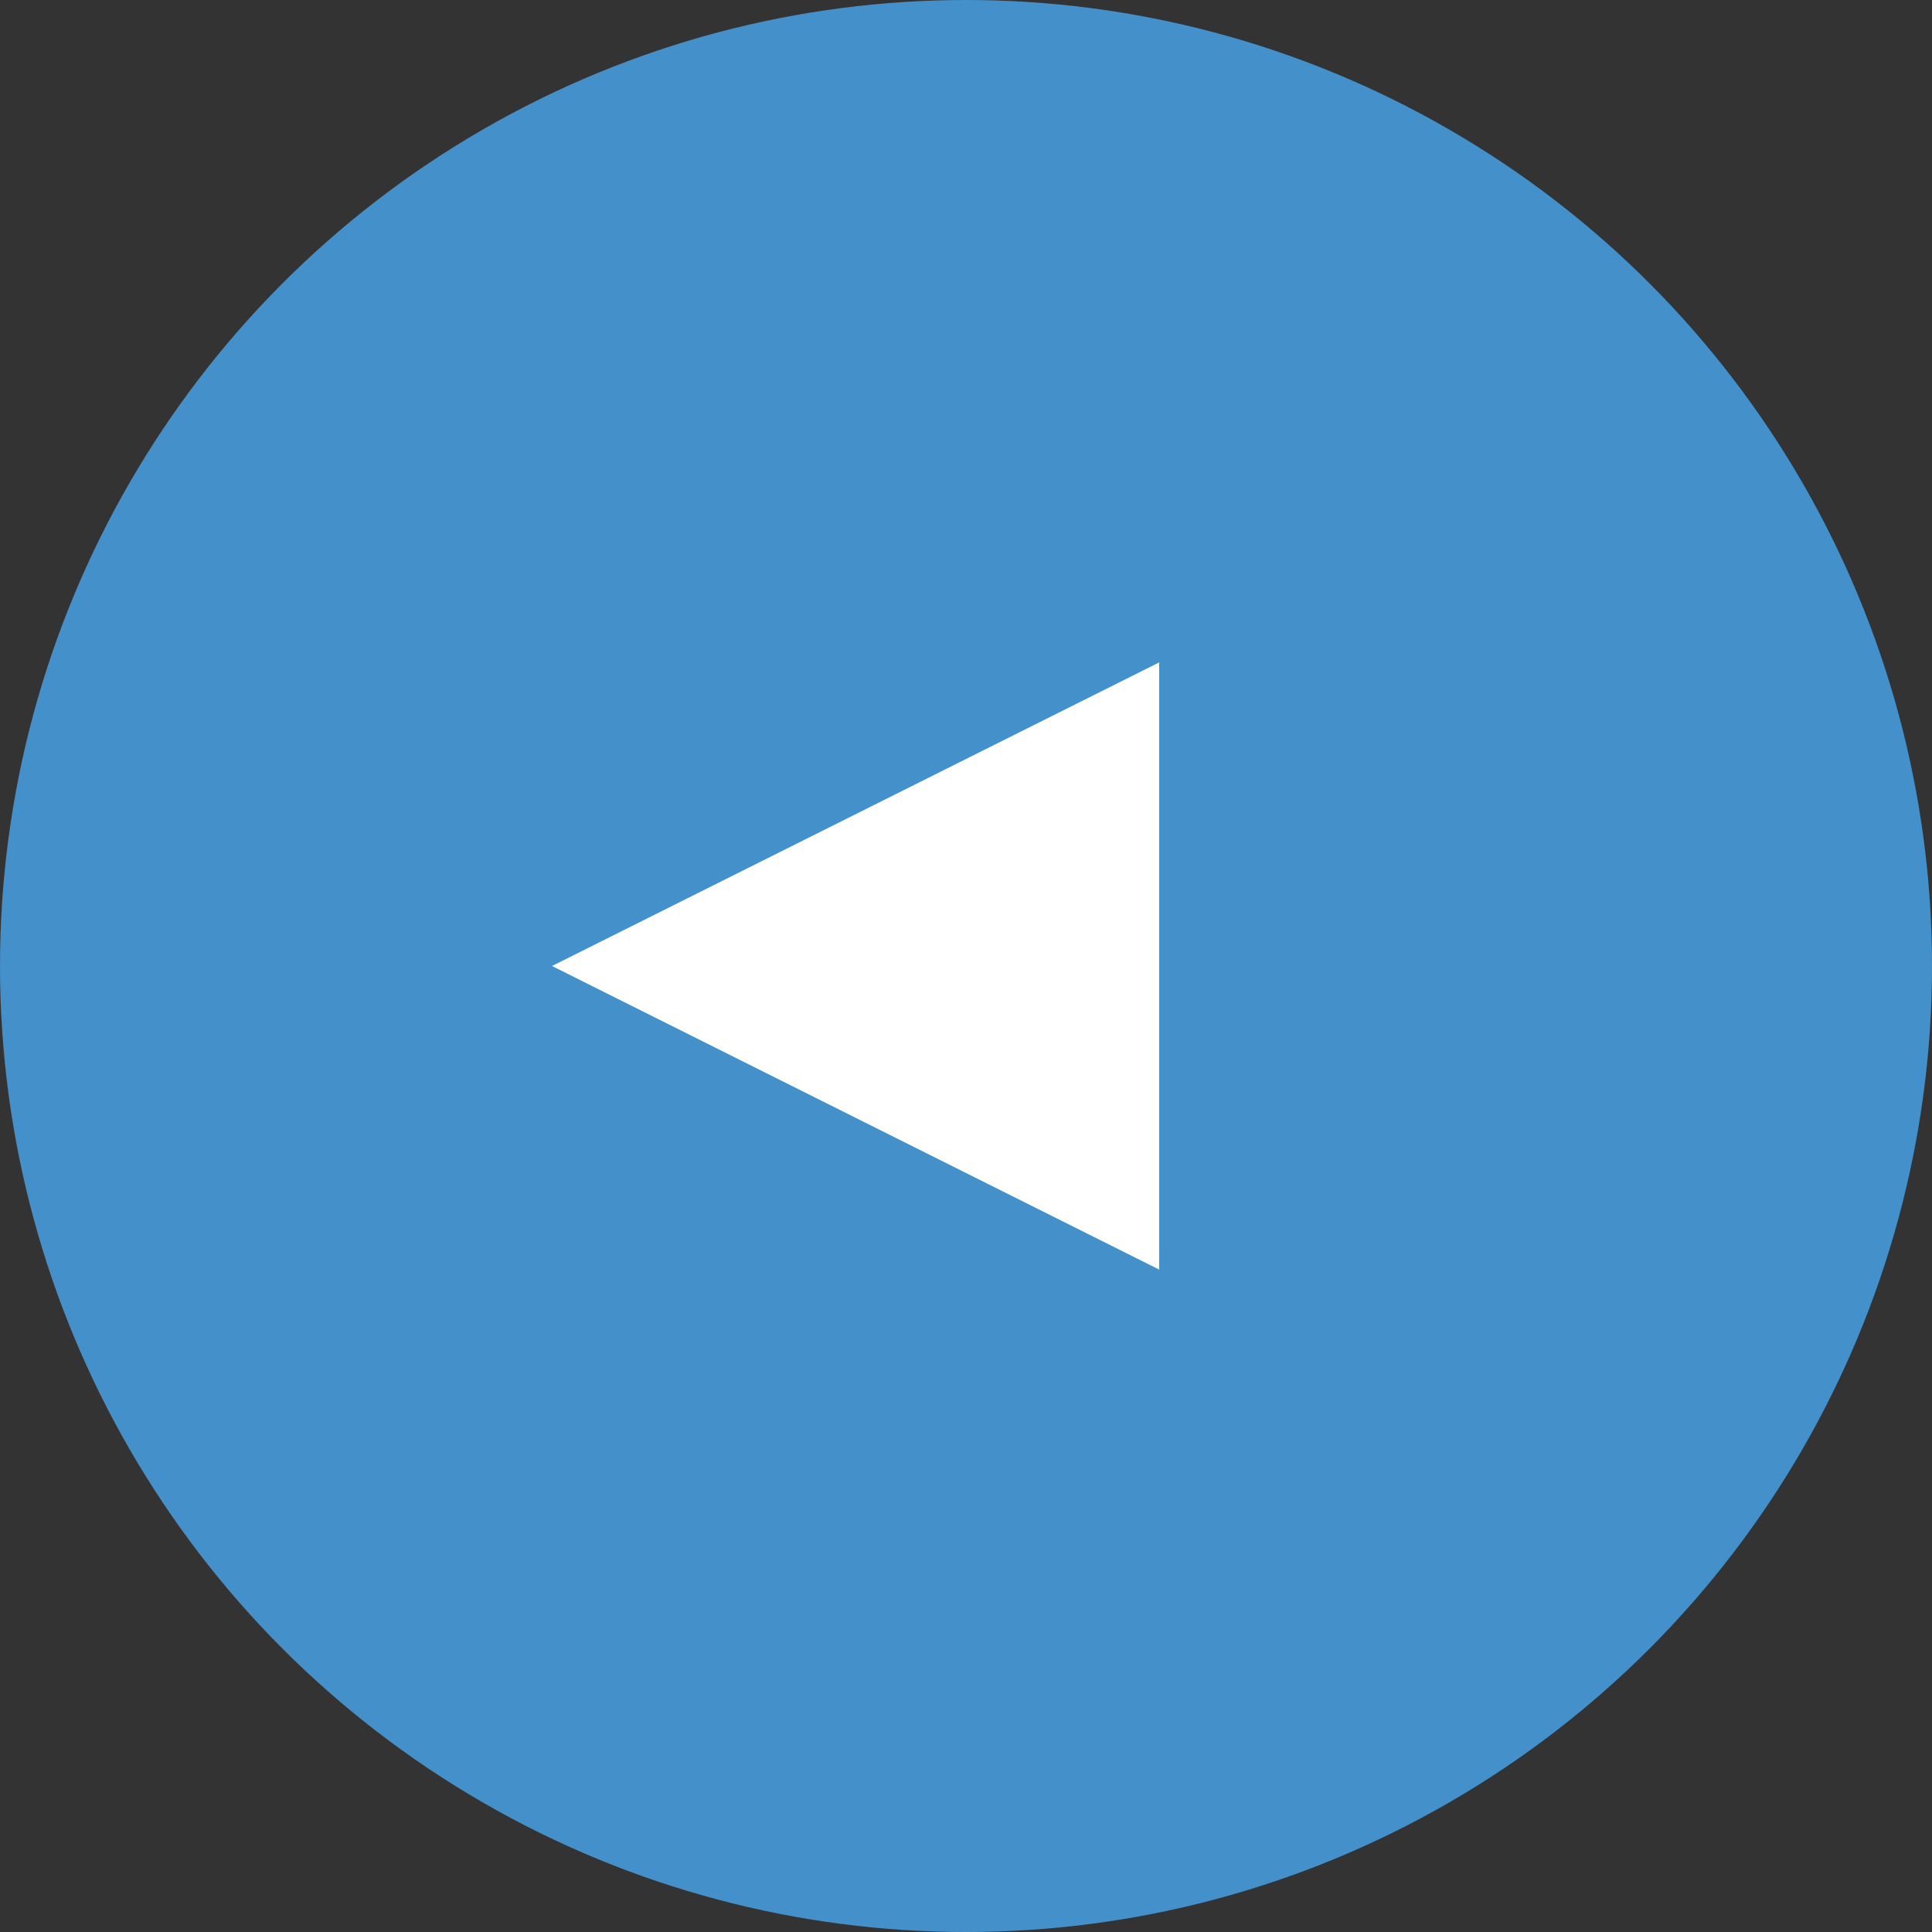
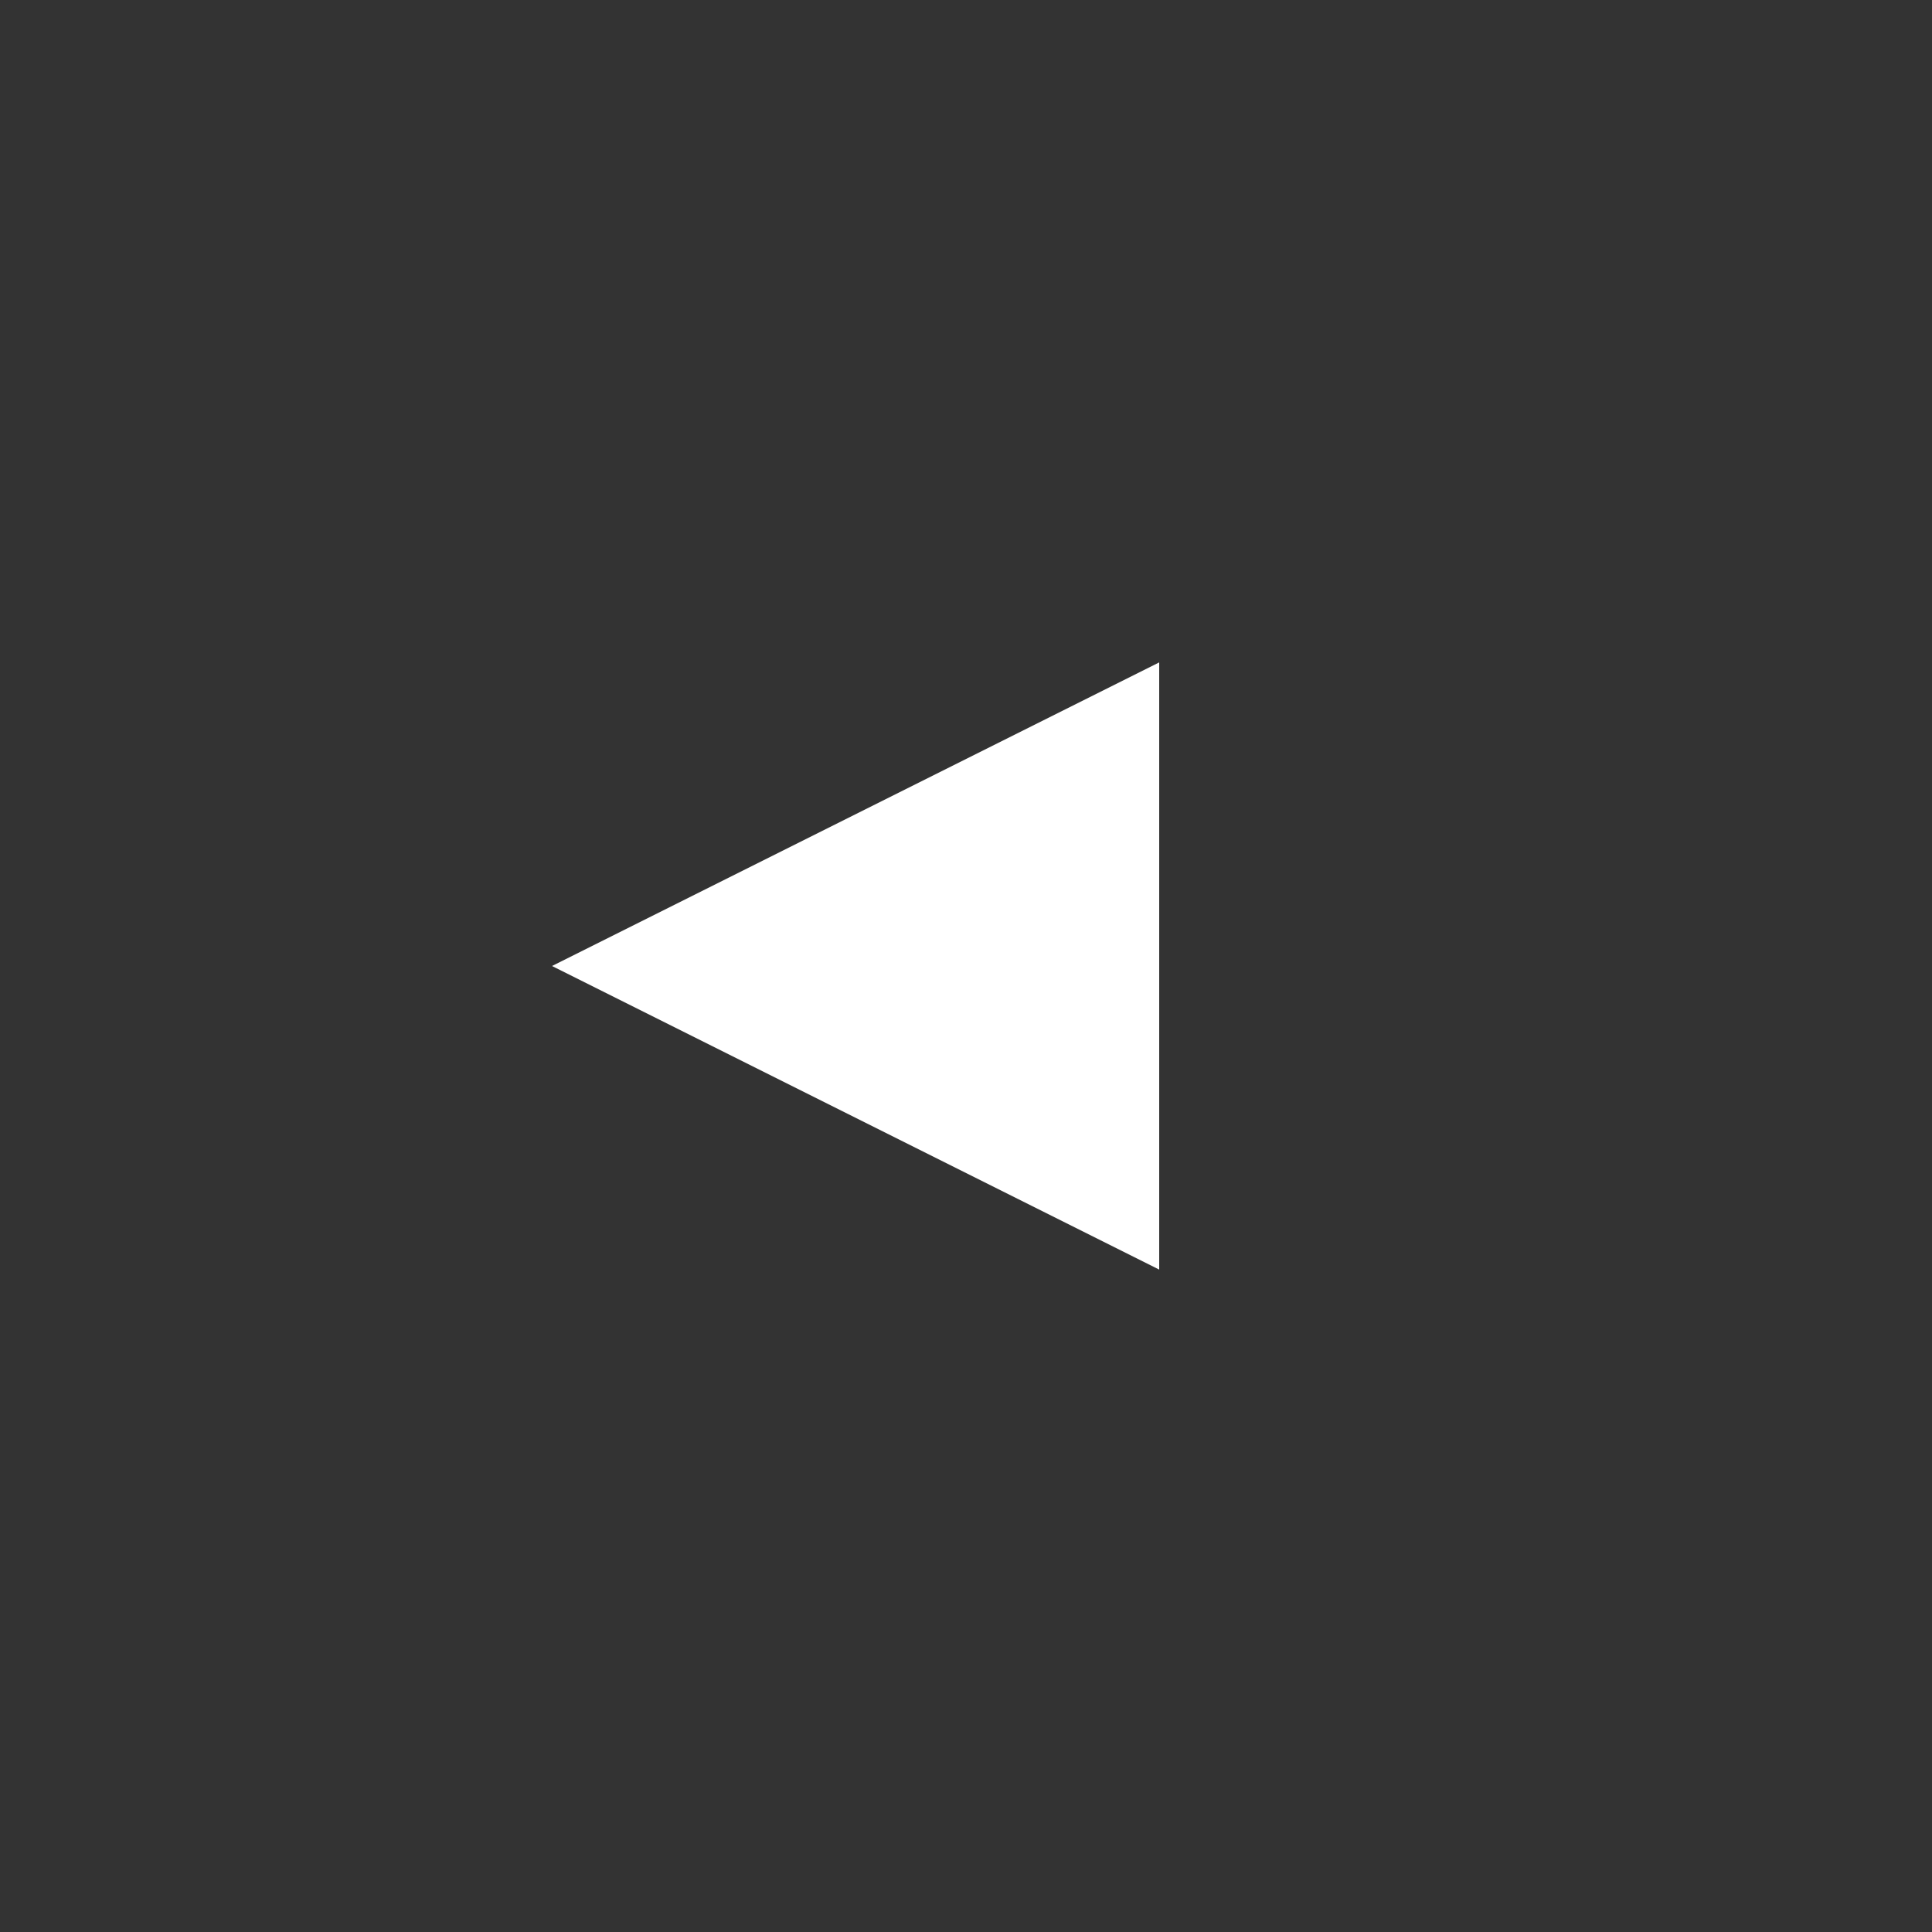
<svg xmlns="http://www.w3.org/2000/svg" height="70" viewBox="0 0 70 70" width="70">
  <rect x="0" y="0" width="70" height="70" fill="#333333" stroke="none" />
-   <circle cx="35" cy="35" fill="#4490cb" r="35" />
  <path d="m11 0 11 22h-22z" fill="#fff" transform="matrix(0 -1 1 0 20 46)" />
</svg>